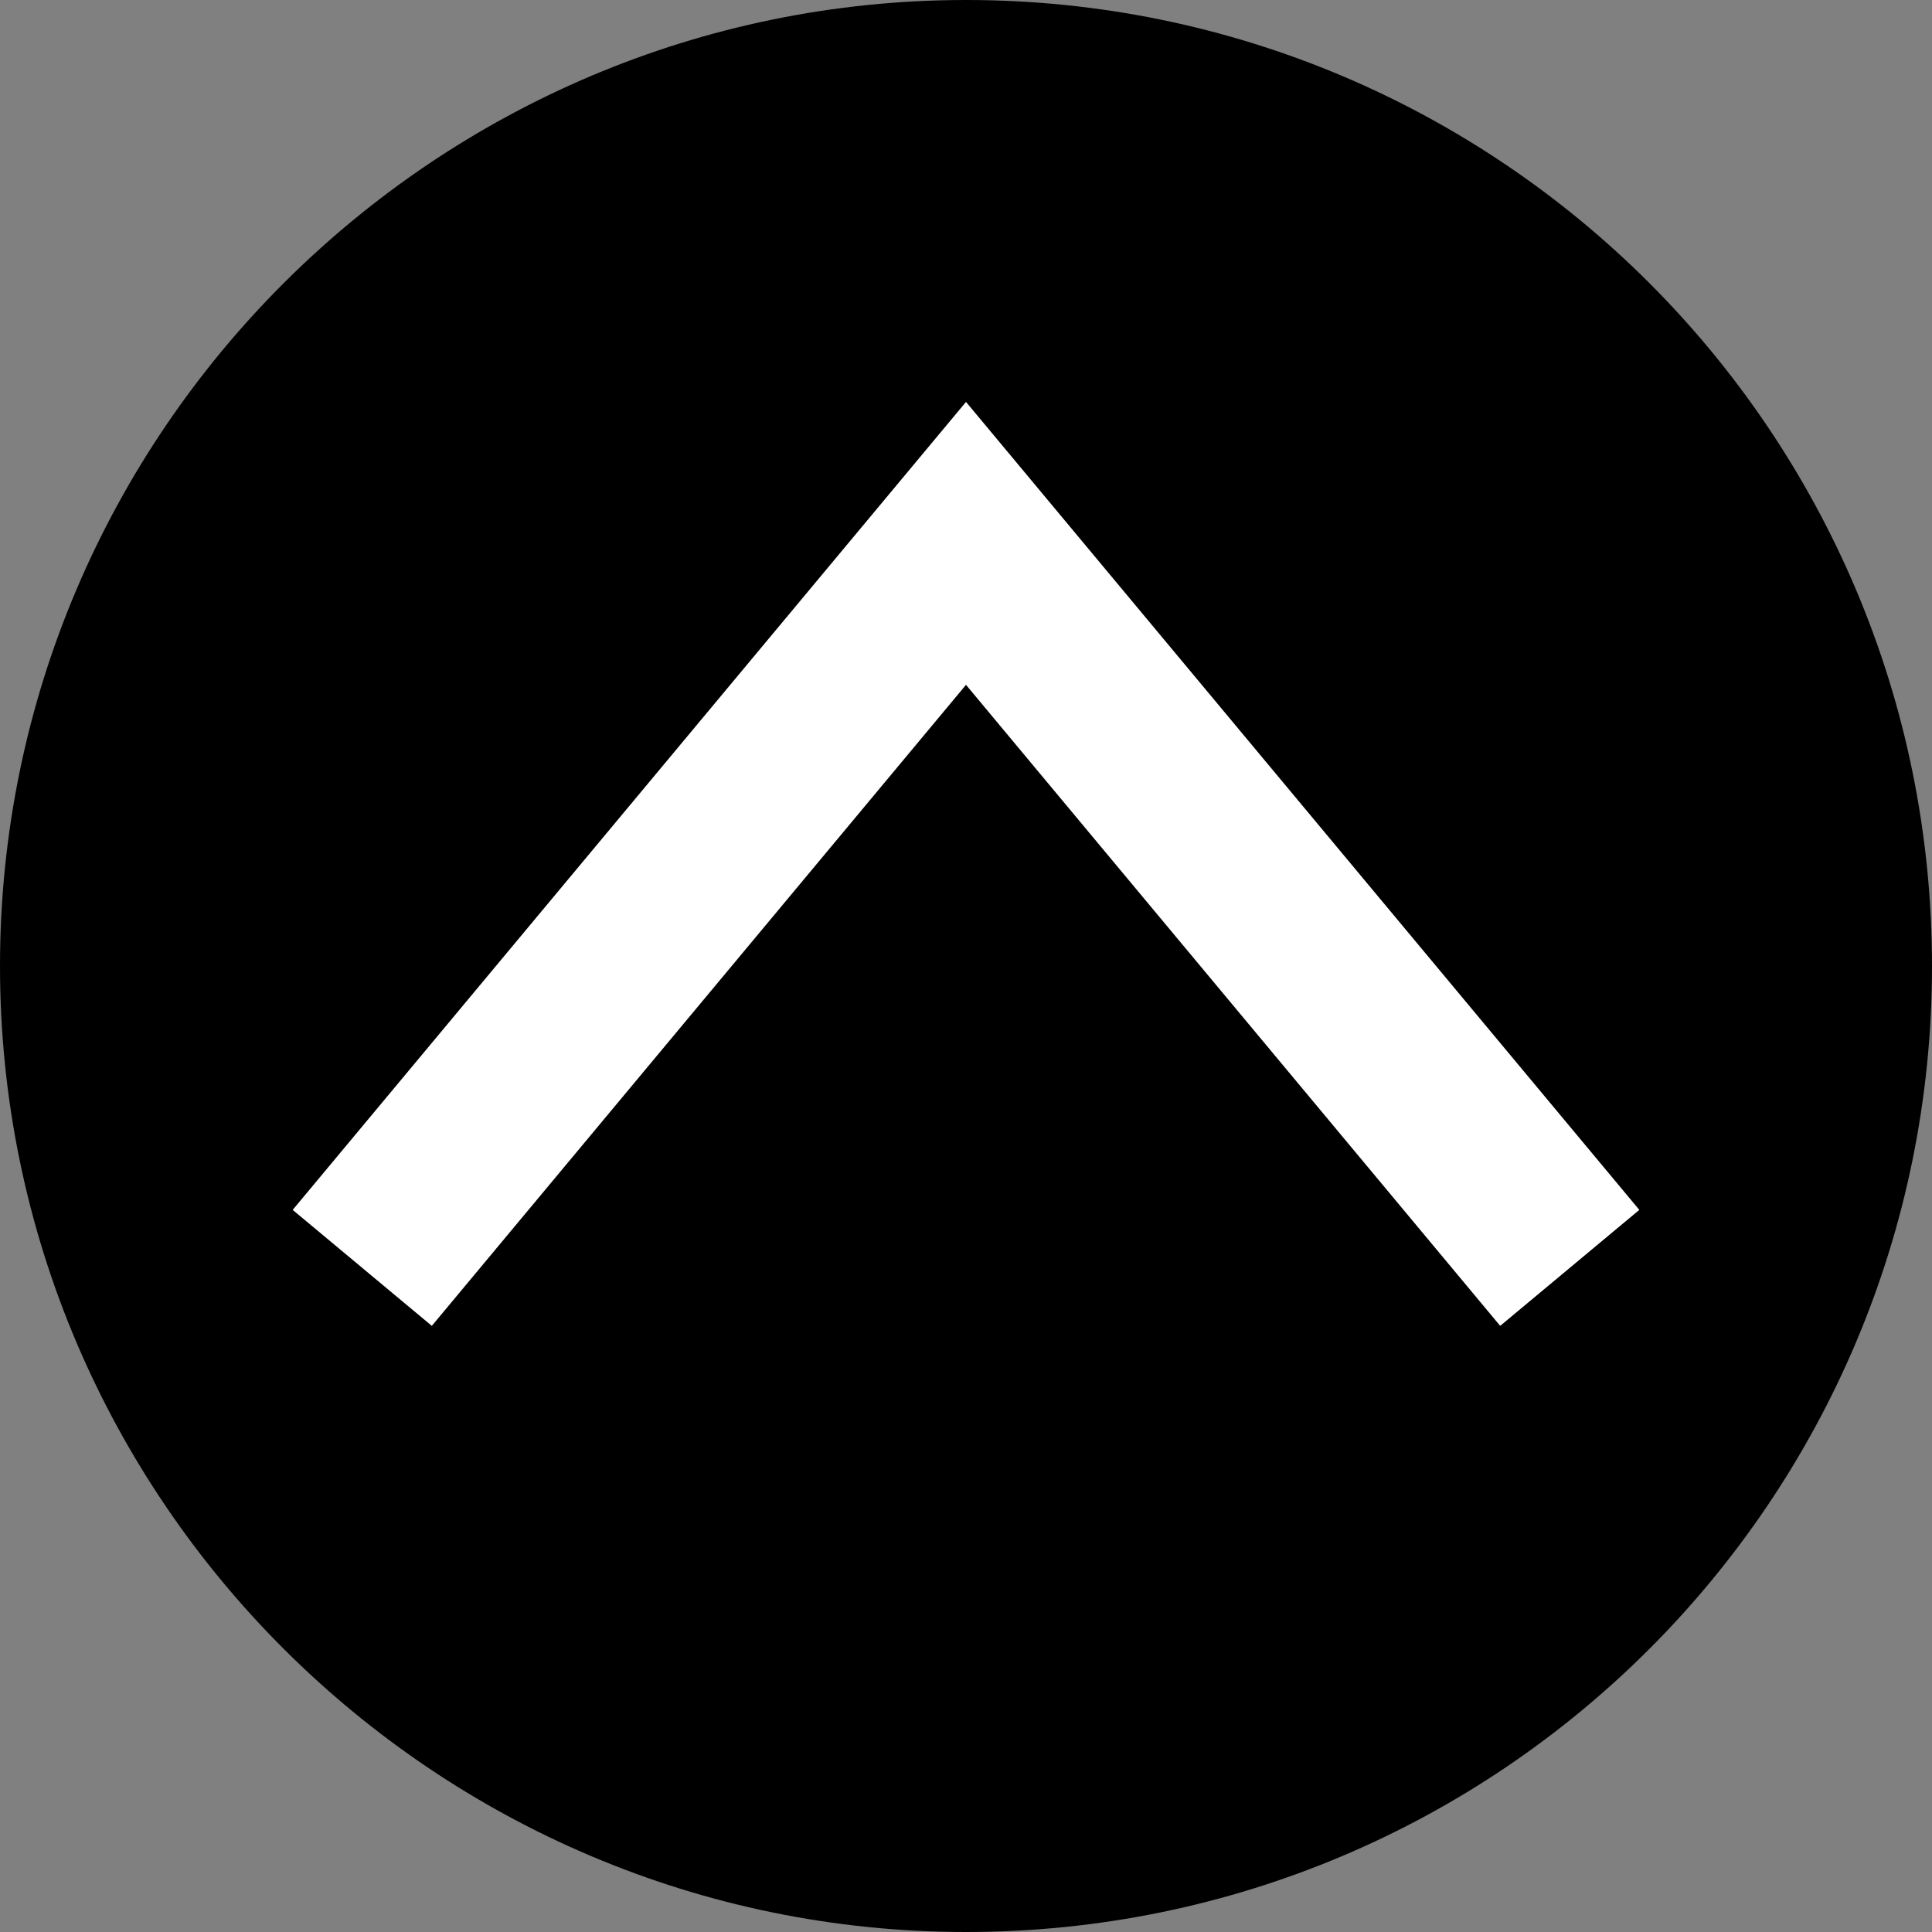
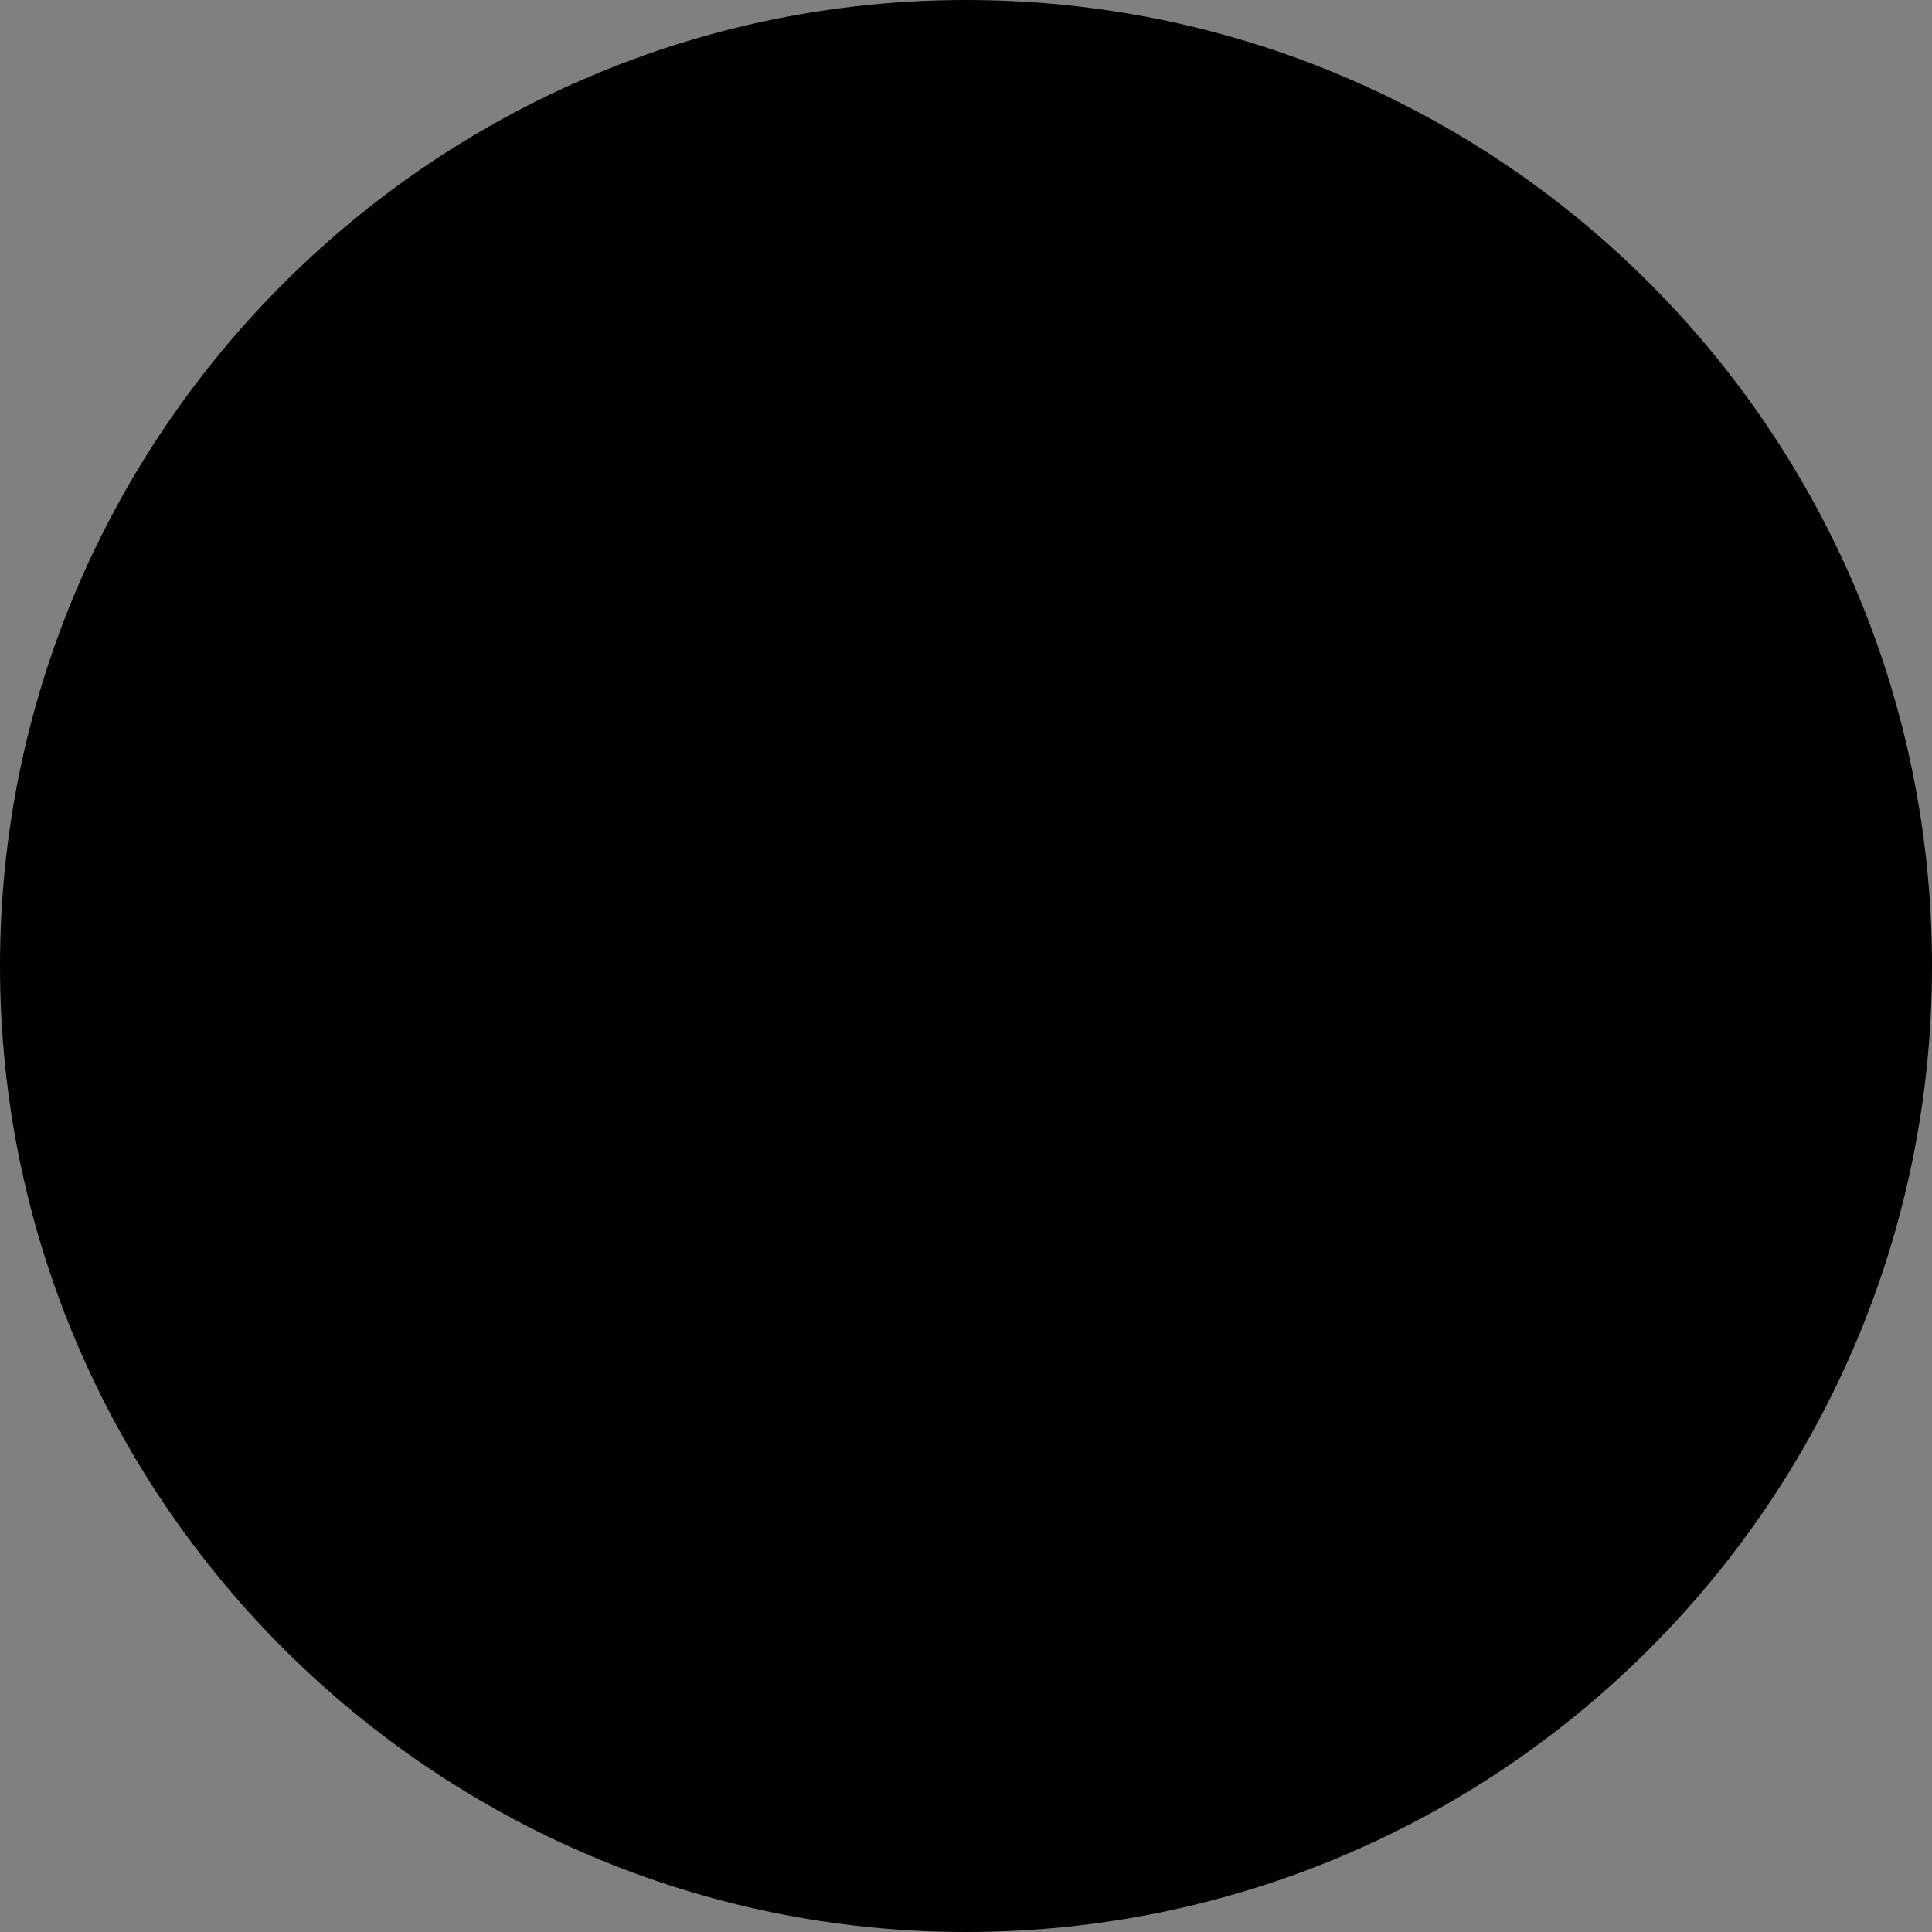
<svg xmlns="http://www.w3.org/2000/svg" version="1.1" x="0px" y="0px" viewBox="0 0 64 64" style="enable-background:new 0 0 64 64;" xml:space="preserve">
  <rect x="0" y="0" width="64" height="64" fill="#808080" stroke="none" />
  <style type="text/css">
	.st0{stroke:#000000;stroke-width:5;stroke-miterlimit:10;}
	.st1{fill:none;stroke:#FFFFFF;stroke-width:6;stroke-miterlimit:10;}
</style>
  <g id="Layer_1">
    <g>
      <path class="st0" d="M61.5,32c0,16.3-13.2,29.5-29.5,29.5C15.8,61.5,2.5,48.3,2.5,32C2.5,15.7,15.8,2.5,32,2.5    C48.3,2.5,61.5,15.7,61.5,32z" />
-       <polyline class="st1" points="12,42 32,18 52,42   " />
    </g>
  </g>
</svg>